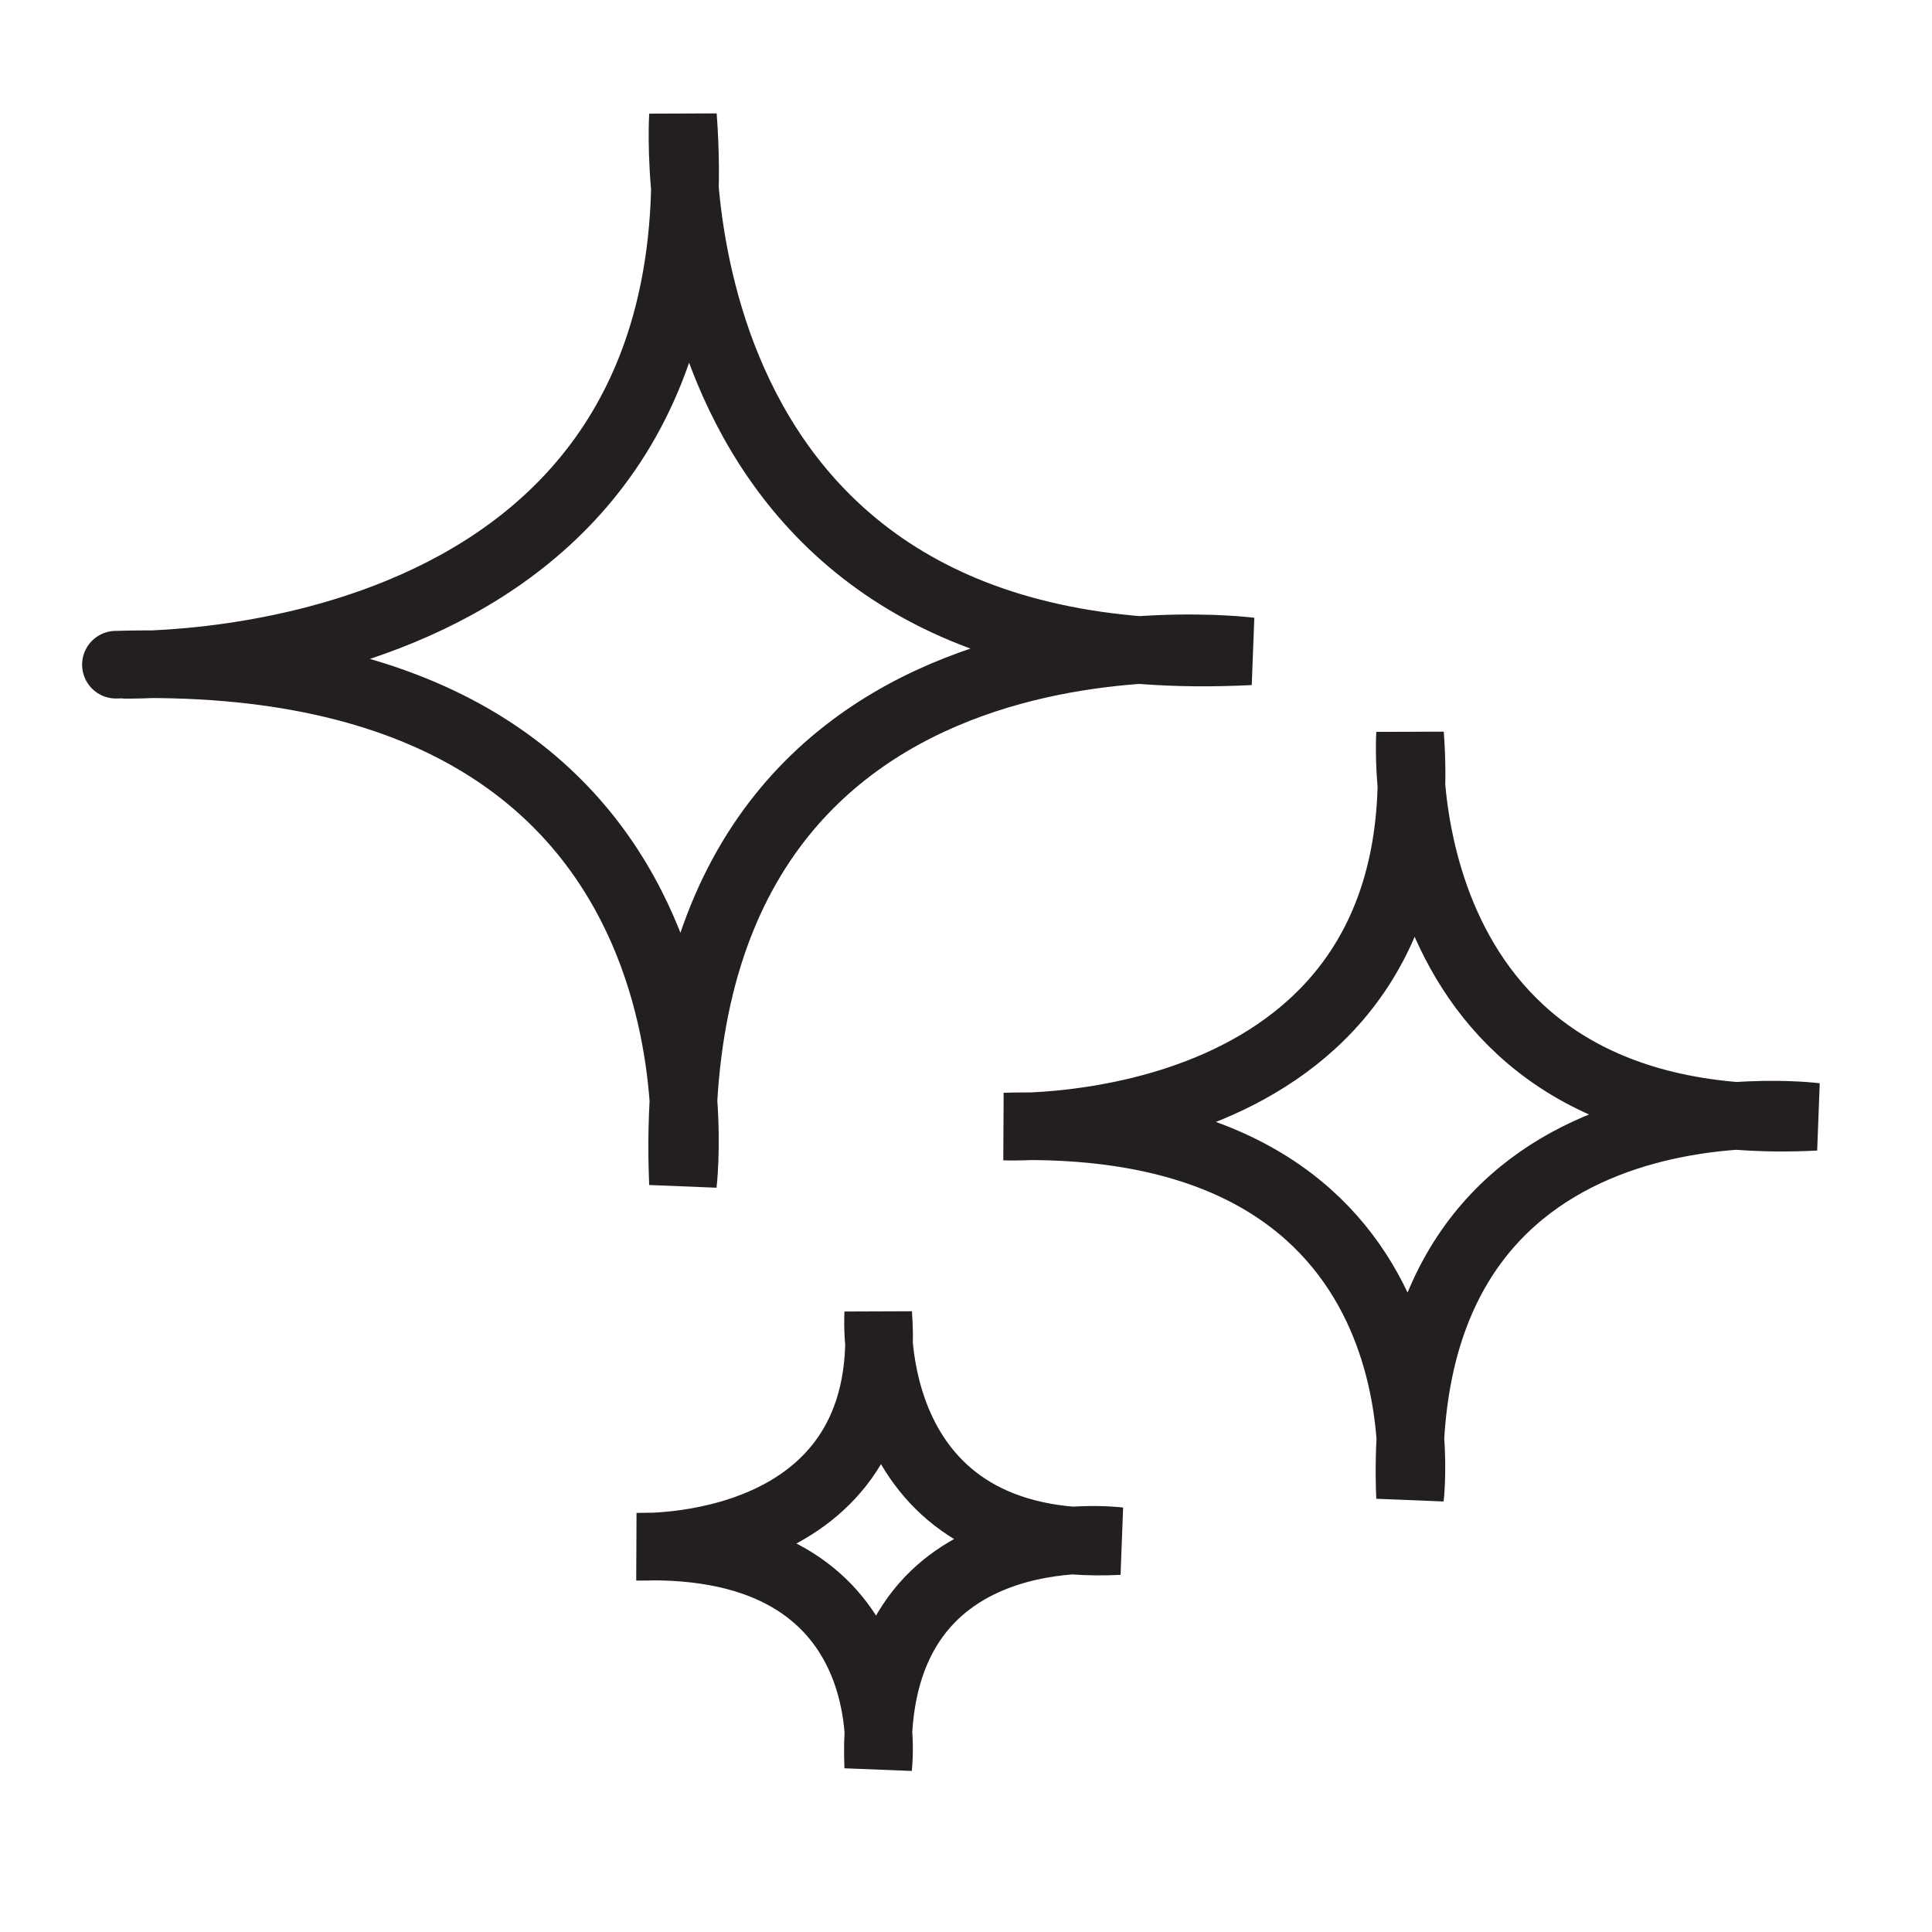
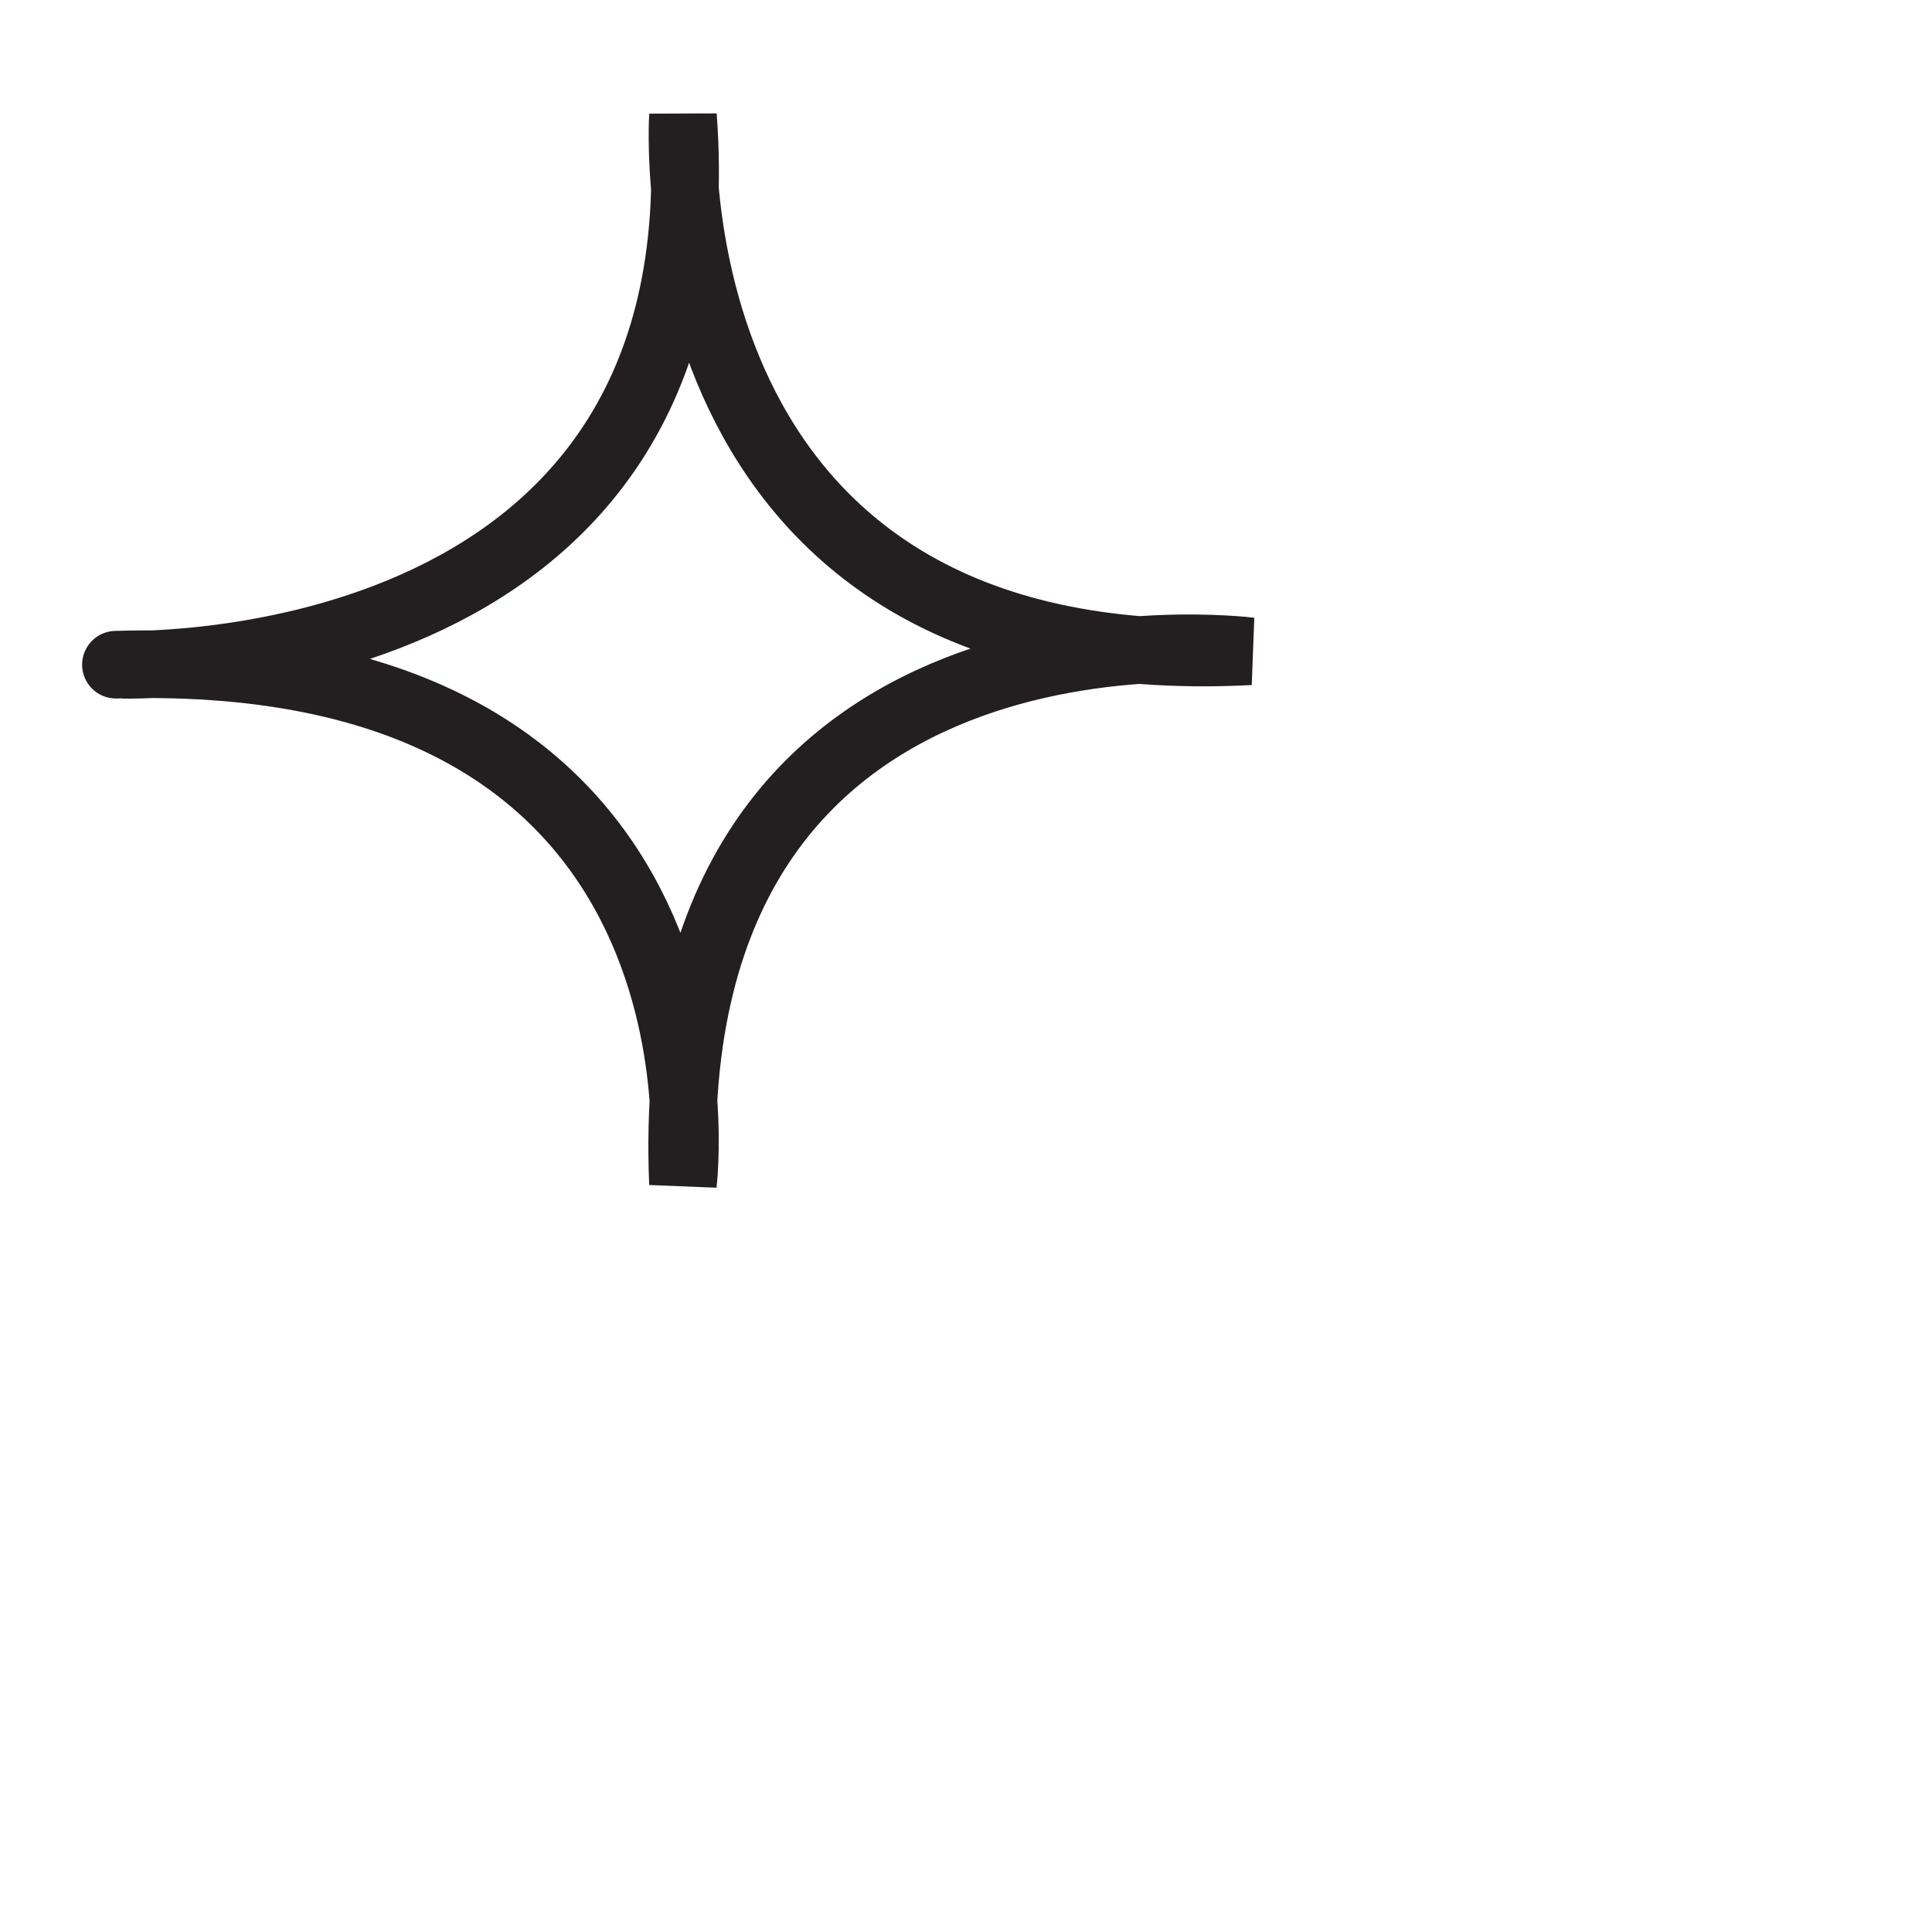
<svg xmlns="http://www.w3.org/2000/svg" width="80" height="80" viewBox="0 0 80 80" fill="none">
  <path d="M51.761 26.969C51.761 26.969 27.232 23.838 28.28 49.01C28.28 49.01 31.017 26.756 4.8 27.523C4.778 27.523 30.055 28.523 28.28 4.8C28.28 4.8 26.698 28.247 51.761 26.969Z" stroke="#231F20" stroke-width="2.8" stroke-miterlimit="10" />
-   <path d="M75.174 46.244C75.174 46.244 57.639 44.008 58.387 62.003C58.387 62.003 60.333 46.095 41.6 46.649C41.6 46.649 59.649 47.373 58.387 30.4C58.387 30.4 57.254 47.16 75.174 46.244Z" stroke="#231F20" stroke-width="2.8" stroke-miterlimit="10" />
-   <path d="M46.33 63.813C46.33 63.813 35.916 62.492 36.365 73.162C36.365 73.162 37.52 63.706 26.4 64.047C26.4 64.047 37.114 64.473 36.365 54.4C36.365 54.4 35.702 64.345 46.33 63.813Z" stroke="#231F20" stroke-width="2.8" stroke-miterlimit="10" />
</svg>